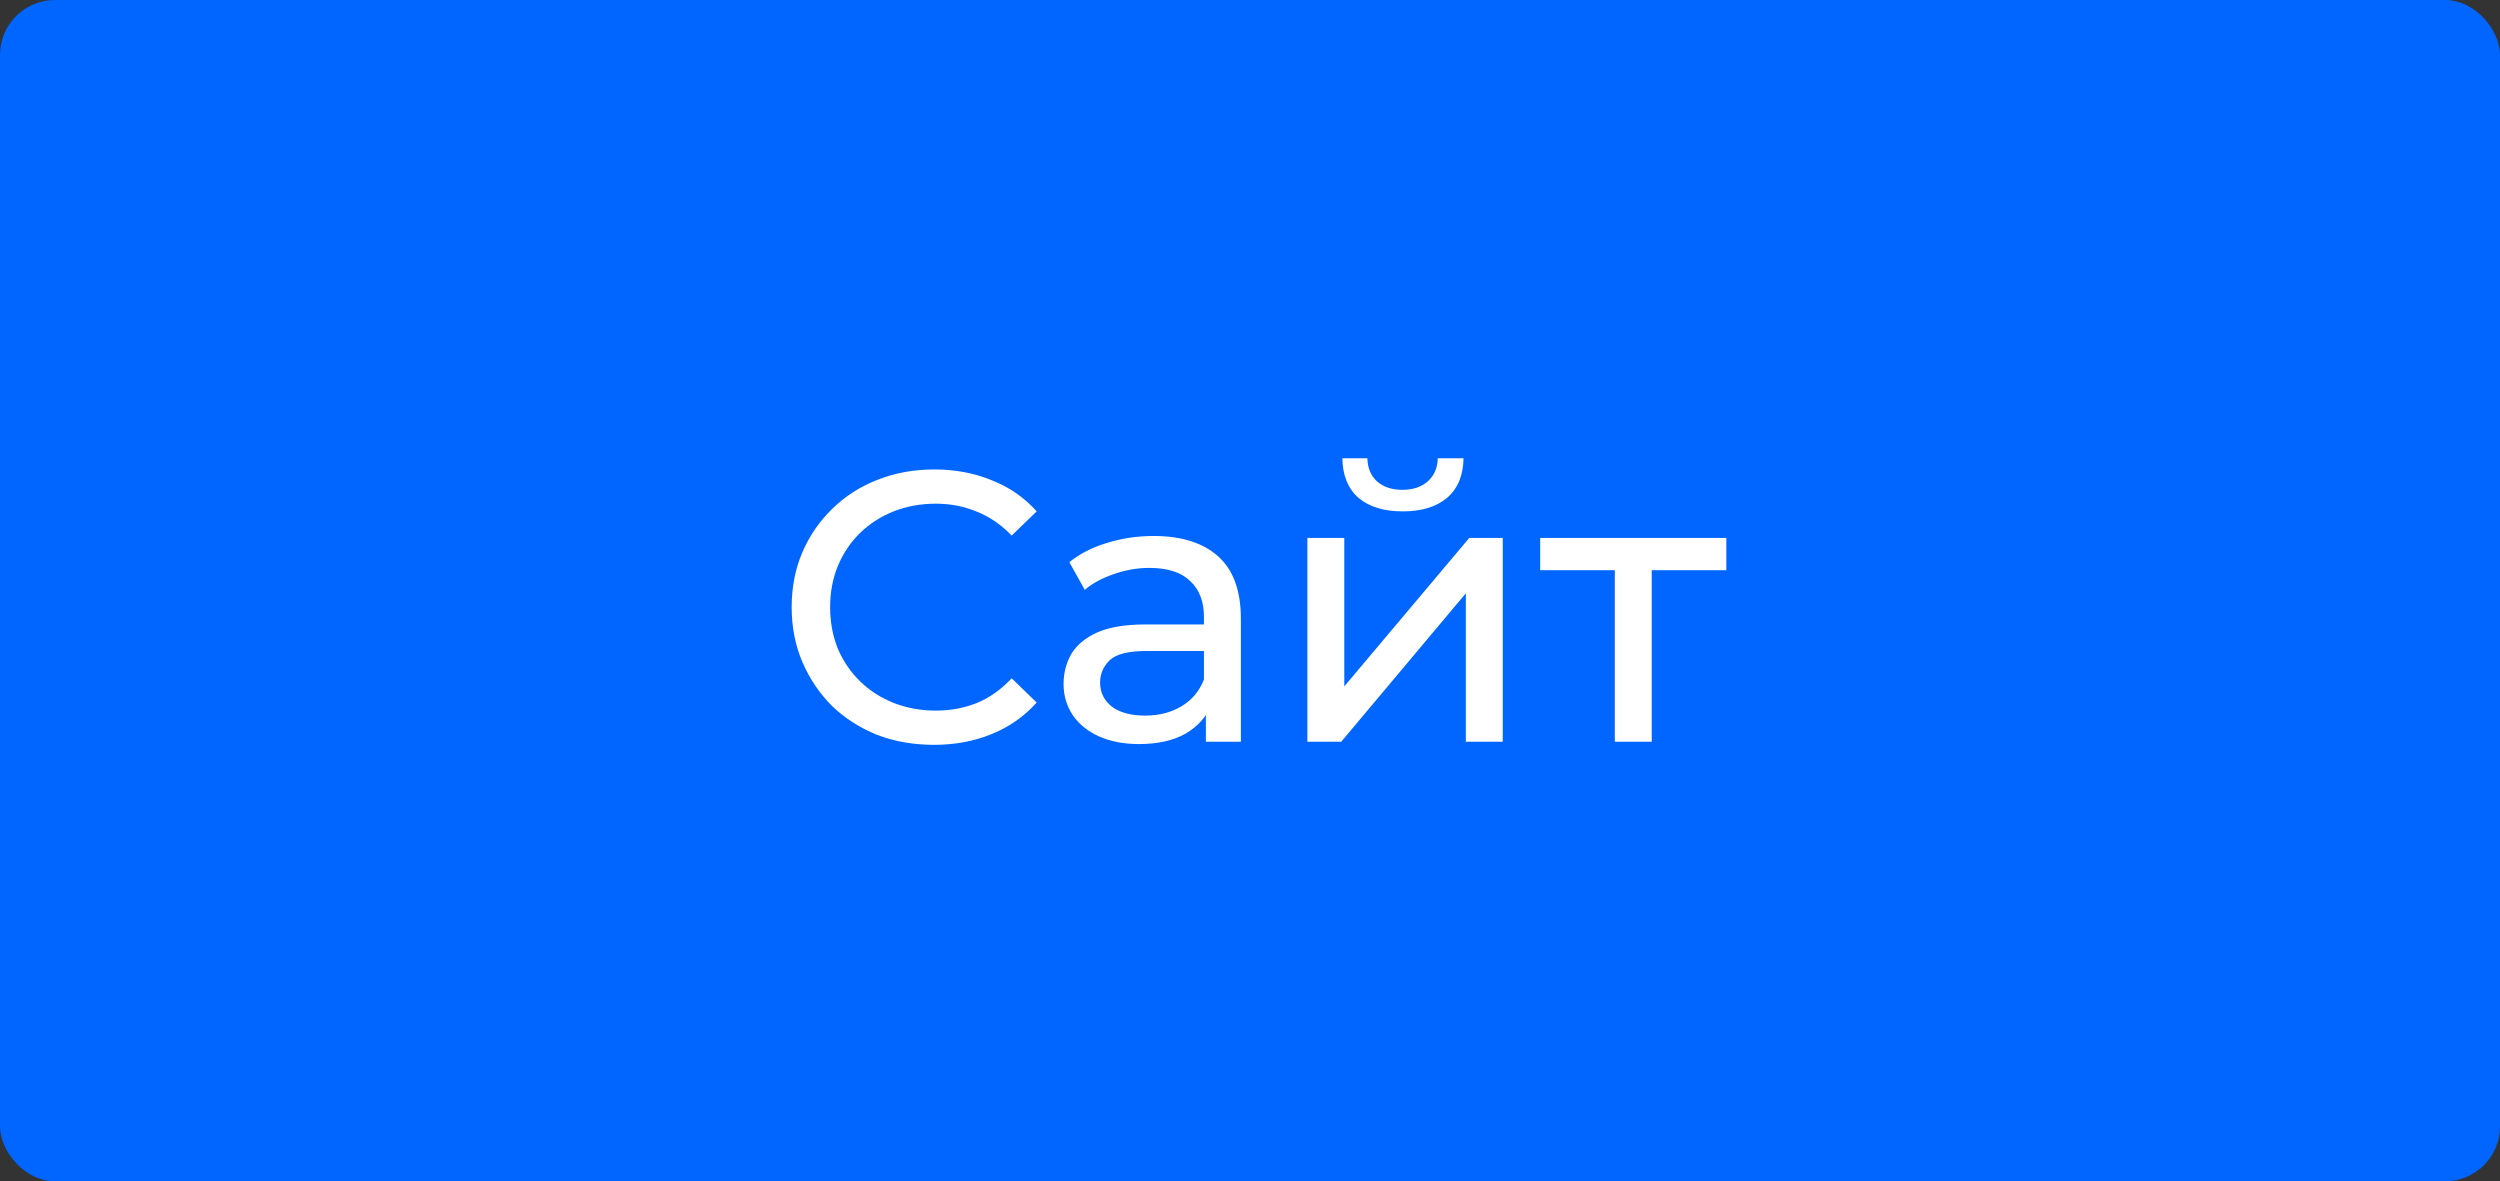
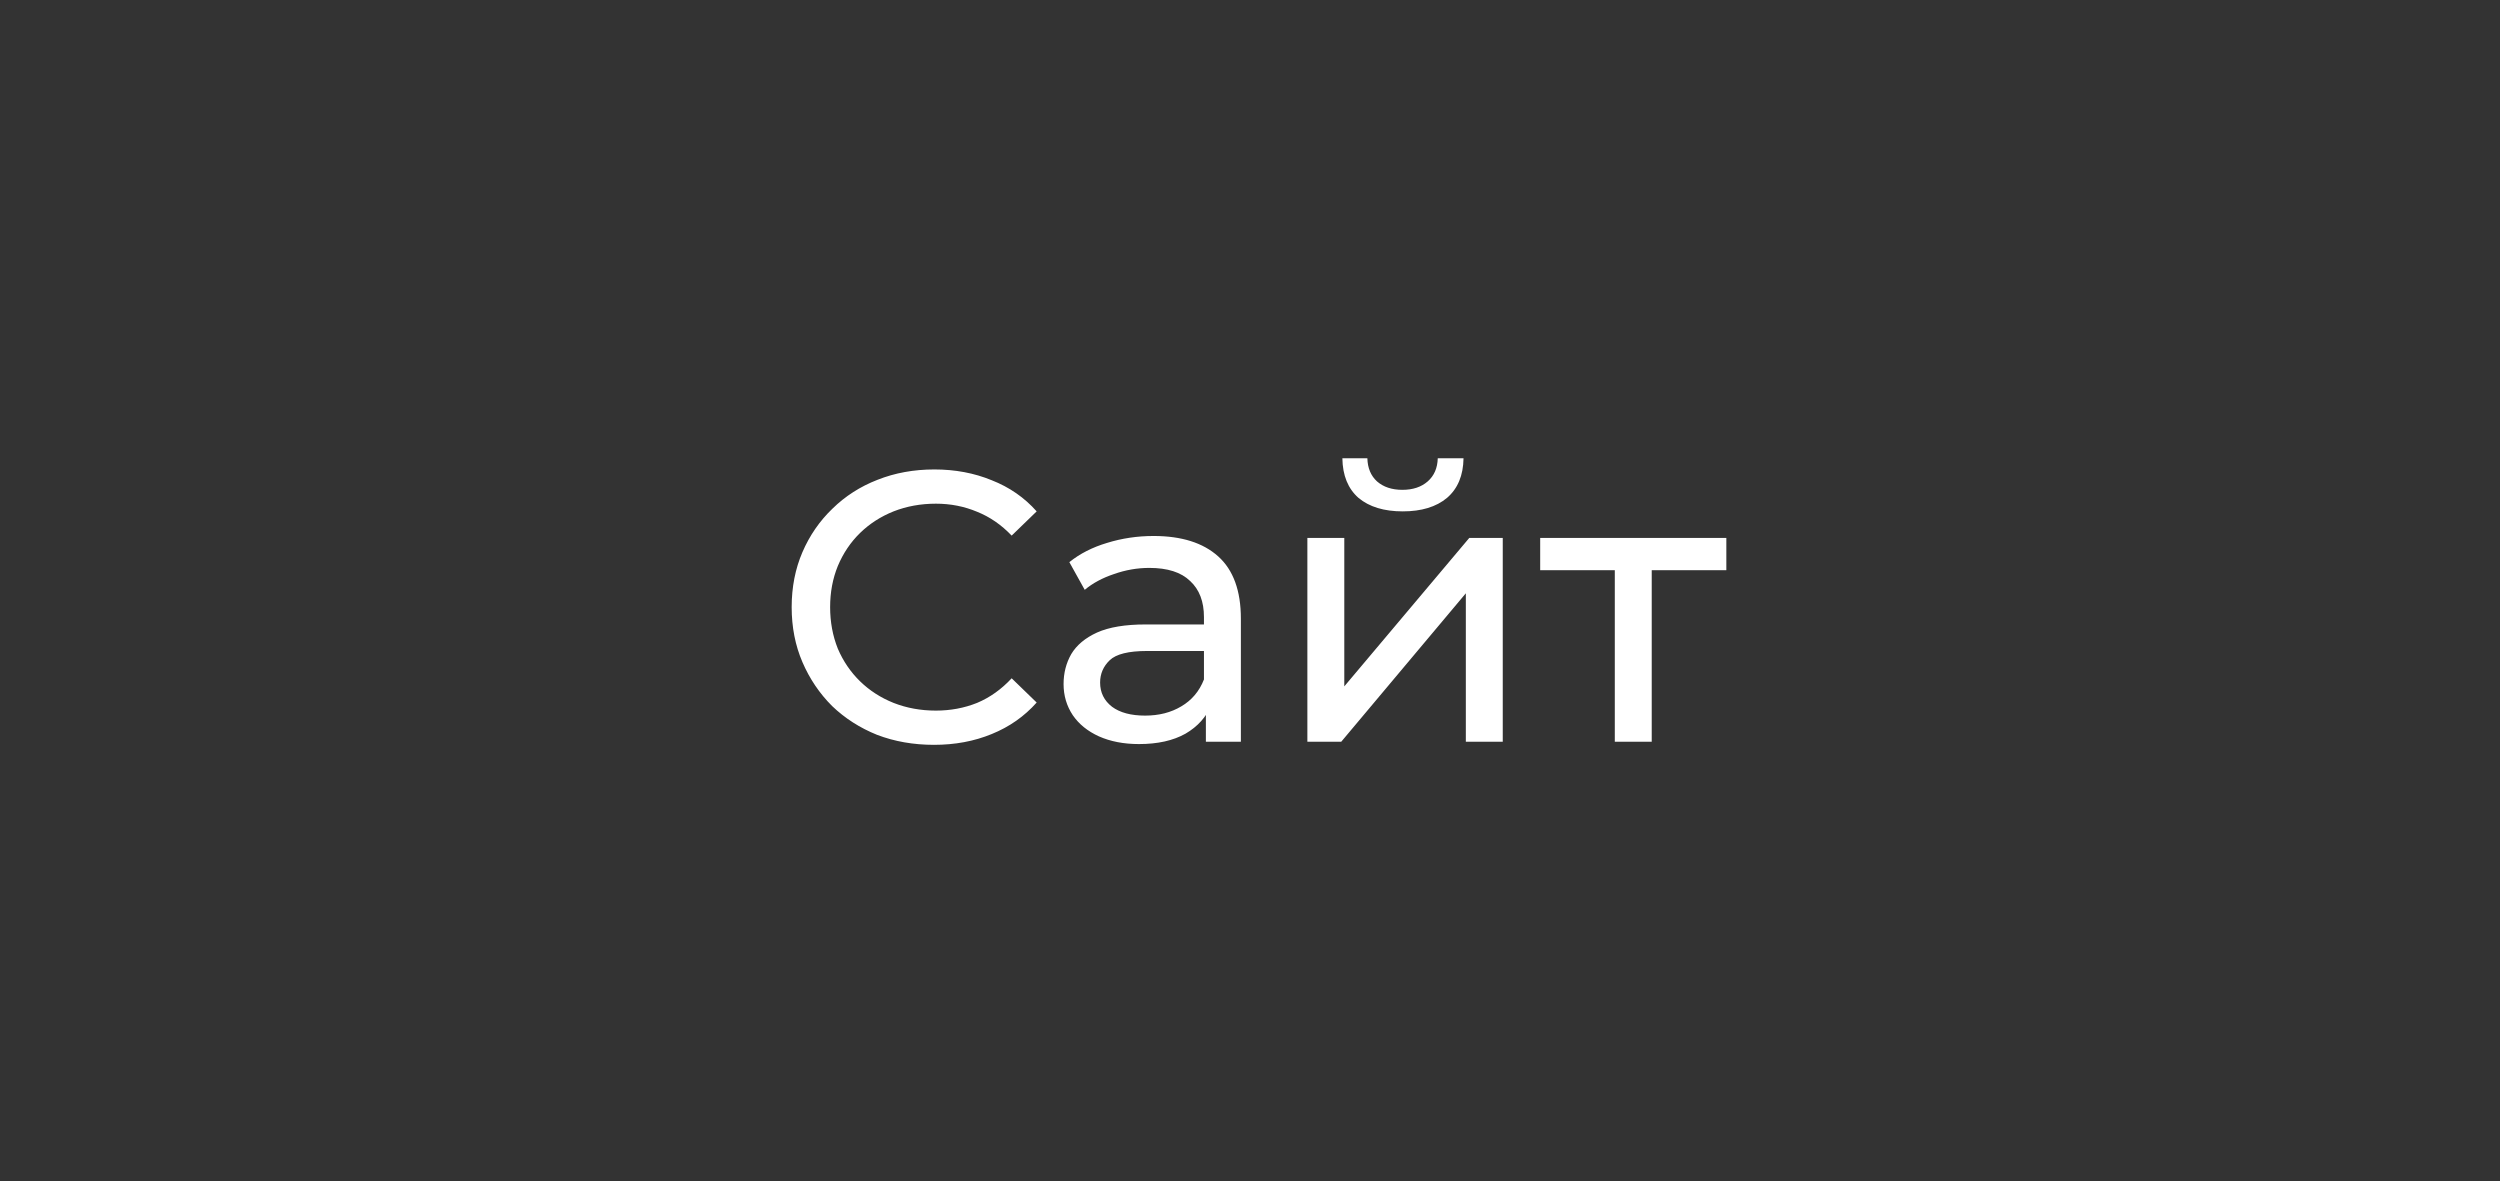
<svg xmlns="http://www.w3.org/2000/svg" width="364" height="172" viewBox="0 0 364 172" fill="none">
  <rect x="0" y="0" width="364" height="172" fill="#333333" stroke="none" />
-   <rect width="364" height="172" rx="8" fill="#0066FF" />
  <path d="M135.987 108.448C133.001 108.448 130.238 107.963 127.699 106.992C125.198 105.984 123.014 104.584 121.147 102.792C119.318 100.963 117.881 98.835 116.835 96.408C115.79 93.981 115.267 91.312 115.267 88.4C115.267 85.488 115.79 82.819 116.835 80.392C117.881 77.965 119.337 75.856 121.203 74.064C123.07 72.235 125.254 70.835 127.755 69.864C130.294 68.856 133.057 68.352 136.043 68.352C139.067 68.352 141.849 68.875 144.387 69.92C146.963 70.928 149.147 72.44 150.939 74.456L147.299 77.984C145.806 76.416 144.126 75.259 142.259 74.512C140.393 73.728 138.395 73.336 136.267 73.336C134.065 73.336 132.011 73.709 130.107 74.456C128.241 75.203 126.617 76.248 125.235 77.592C123.854 78.936 122.771 80.541 121.987 82.408C121.241 84.237 120.867 86.235 120.867 88.4C120.867 90.565 121.241 92.581 121.987 94.448C122.771 96.277 123.854 97.864 125.235 99.208C126.617 100.552 128.241 101.597 130.107 102.344C132.011 103.091 134.065 103.464 136.267 103.464C138.395 103.464 140.393 103.091 142.259 102.344C144.126 101.56 145.806 100.365 147.299 98.76L150.939 102.288C149.147 104.304 146.963 105.835 144.387 106.88C141.849 107.925 139.049 108.448 135.987 108.448ZM175.576 108V101.728L175.296 100.552V89.856C175.296 87.579 174.624 85.824 173.28 84.592C171.973 83.323 169.995 82.688 167.344 82.688C165.589 82.688 163.872 82.987 162.192 83.584C160.512 84.144 159.093 84.909 157.936 85.88L155.696 81.848C157.227 80.616 159.056 79.683 161.184 79.048C163.349 78.376 165.608 78.04 167.96 78.04C172.029 78.04 175.165 79.029 177.368 81.008C179.571 82.987 180.672 86.011 180.672 90.08V108H175.576ZM165.832 108.336C163.629 108.336 161.688 107.963 160.008 107.216C158.365 106.469 157.096 105.443 156.2 104.136C155.304 102.792 154.856 101.28 154.856 99.6C154.856 97.995 155.229 96.539 155.976 95.232C156.76 93.925 158.011 92.88 159.728 92.096C161.483 91.312 163.835 90.92 166.784 90.92H176.192V94.784H167.008C164.32 94.784 162.509 95.232 161.576 96.128C160.643 97.024 160.176 98.107 160.176 99.376C160.176 100.832 160.755 102.008 161.912 102.904C163.069 103.763 164.675 104.192 166.728 104.192C168.744 104.192 170.499 103.744 171.992 102.848C173.523 101.952 174.624 100.645 175.296 98.928L176.36 102.624C175.651 104.379 174.4 105.779 172.608 106.824C170.816 107.832 168.557 108.336 165.832 108.336ZM190.353 108V78.32H195.729V99.936L213.929 78.32H218.801V108H213.425V86.384L195.281 108H190.353ZM204.241 74.456C201.515 74.456 199.369 73.803 197.801 72.496C196.27 71.152 195.486 69.229 195.449 66.728H199.089C199.126 68.147 199.593 69.267 200.489 70.088C201.422 70.909 202.654 71.32 204.185 71.32C205.715 71.32 206.947 70.909 207.881 70.088C208.814 69.267 209.299 68.147 209.337 66.728H213.089C213.051 69.229 212.249 71.152 210.681 72.496C209.113 73.803 206.966 74.456 204.241 74.456ZM235.115 108V81.624L236.459 83.024H224.251V78.32H251.355V83.024H239.203L240.491 81.624V108H235.115Z" fill="white" />
</svg>